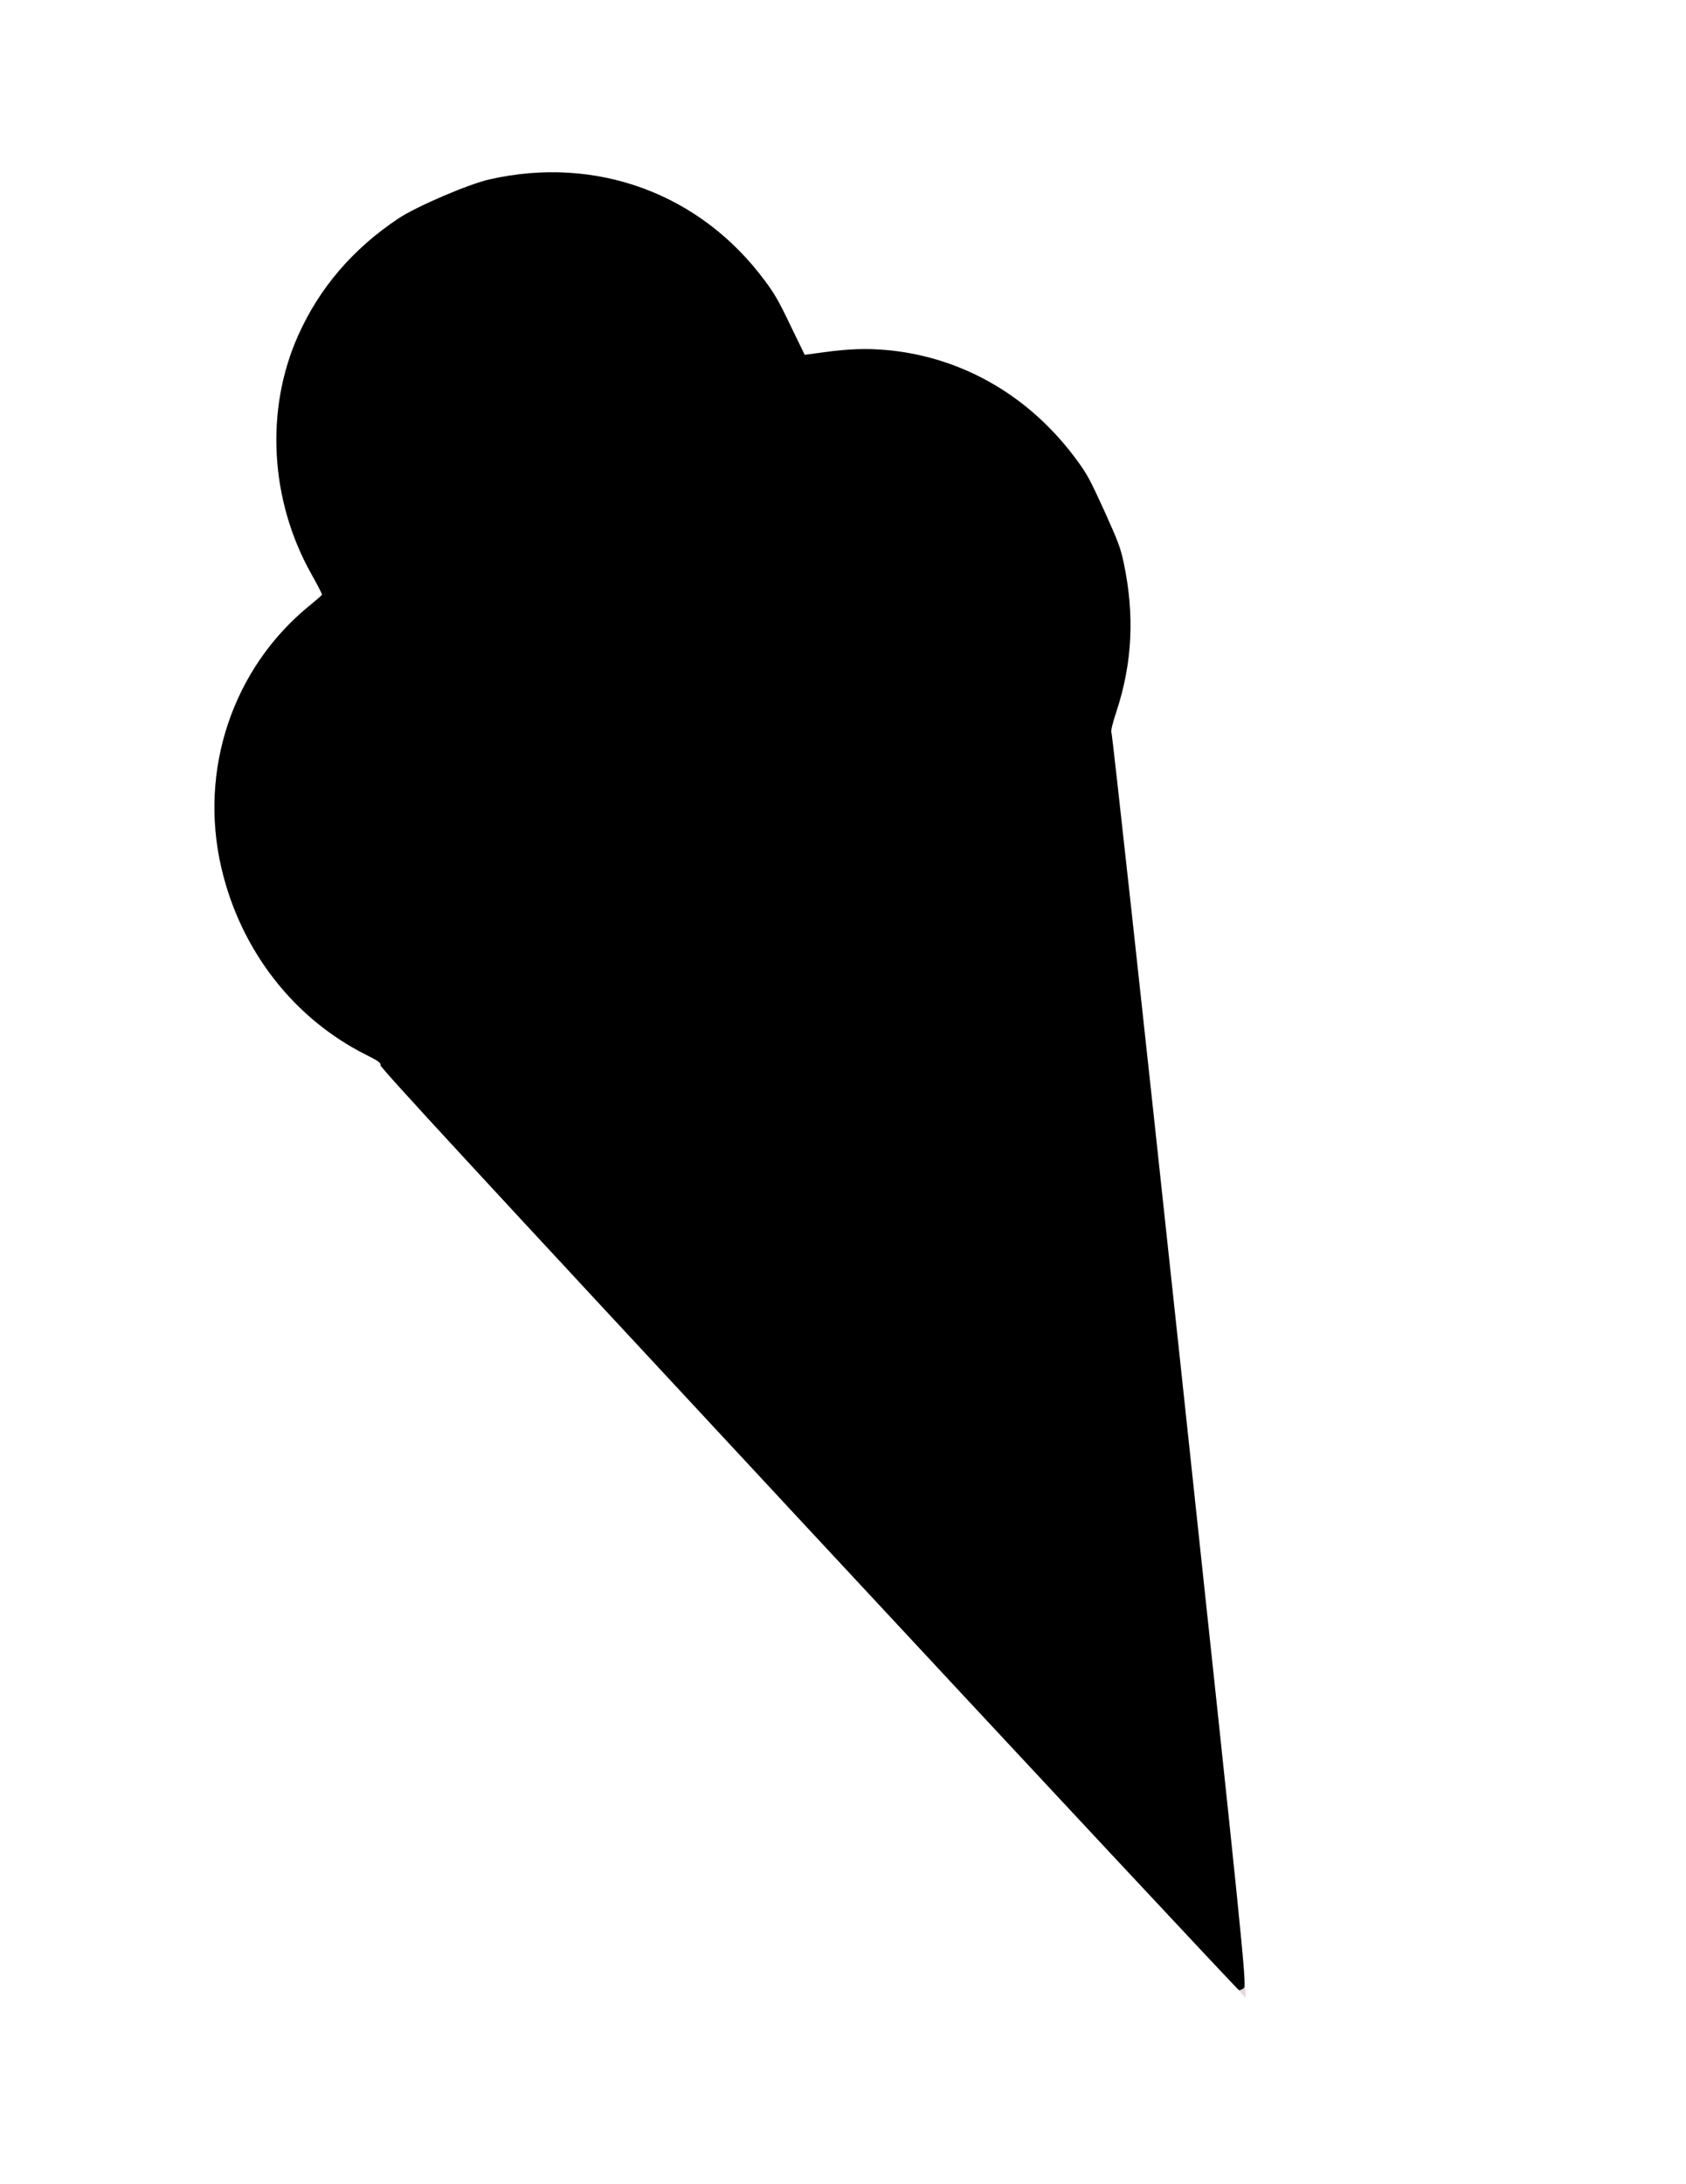
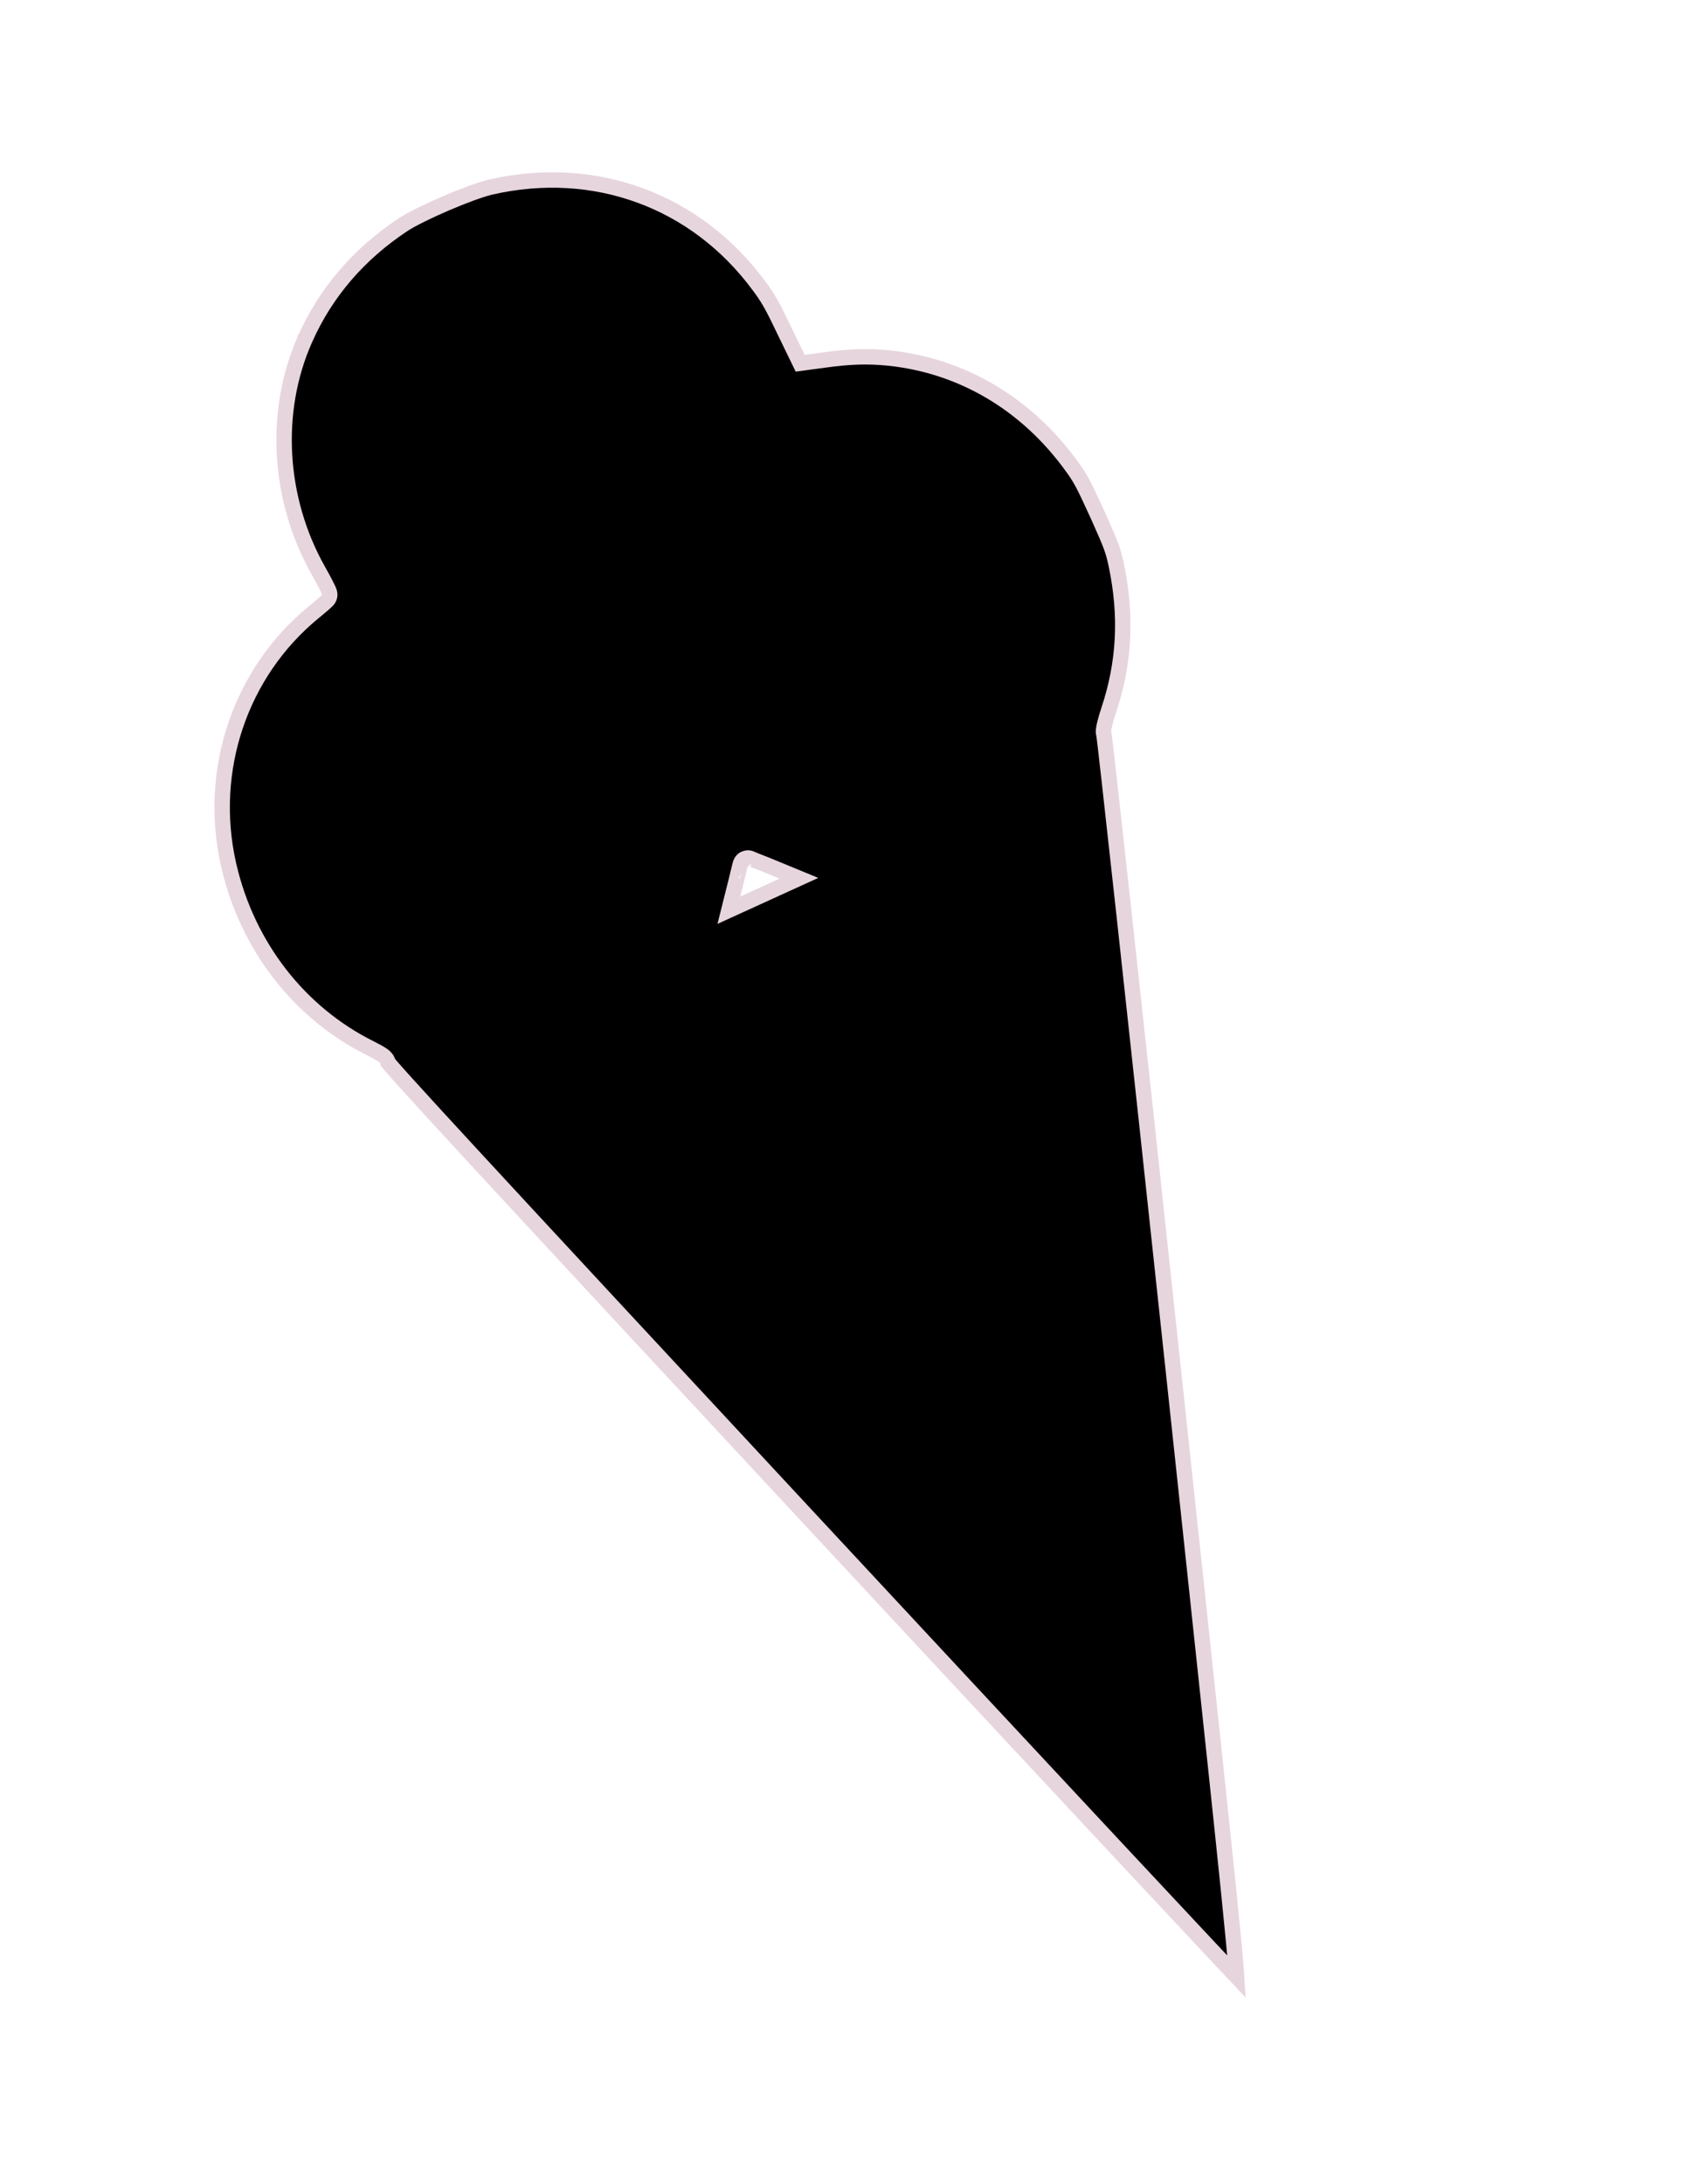
<svg xmlns="http://www.w3.org/2000/svg" viewBox="0 0 1421.00 1840.00" data-guides="{&quot;vertical&quot;:[],&quot;horizontal&quot;:[]}">
  <defs>
    <linearGradient id="tSvgGradientbc43711395" x1="367.603" x2="1053.99" y1="167.747" y2="1672.61" alignment-baseline="baseline" baseline-shift="baseline" gradientUnits="userSpaceOnUse" gradientTransform="">
      <stop offset="0.077" stop-color="hsl(330.012,27.27%,87.06%)" stop-opacity="1" transform="translate(-5280, -4865)" />
      <stop offset="1" stop-color="hsl(271.188,11.42%,57.06%)" stop-opacity="1" transform="translate(-5280, -4865)" />
    </linearGradient>
    <linearGradient id="tSvgGradient10811e0d9ab" x1="367.603" x2="1053.99" y1="167.747" y2="1672.61" alignment-baseline="baseline" baseline-shift="baseline" gradientUnits="userSpaceOnUse" gradientTransform="">
      <stop offset="0.192" stop-color="hsl(39.996,100%,97.06%)" stop-opacity="1" transform="translate(-5280, -4865)" />
      <stop offset="0.966" stop-color="hsl(0,0%,100%)" stop-opacity="0" transform="translate(-5280, -4865)" />
    </linearGradient>
  </defs>
  <mask x="4" y="4" width="868.245" height="1531.496" transform="translate(-176.73 -141.133)" data-from-defs="true" maskUnits="userSpaceOnUse" maskContentUnits="userSpaceOnUse" id="tSvg1957dd94fe1">
-     <path fill="white" stroke="none" fill-opacity="1" stroke-width="1" stroke-opacity="1" alignment-baseline="baseline" baseline-shift="baseline" id="tSvg1ed069bbe4" title="Path 6" d="M159.407 42.715C121.028 68.134 92.513 101.363 74.677 141.299C46.608 203.781 50.746 280.003 85.519 342.106C90.74 351.302 94.866 359.386 94.668 359.916C94.47 360.445 89.852 364.457 84.506 368.801C19.557 421.432 -9.408 507.331 9.888 590.122C26.033 659.256 70.633 716.877 131.949 747.529C142.03 752.603 144.592 754.365 143.988 756.253C143.449 757.964 222.149 843.117 504.613 1146.887C703.305 1360.497 866.63 1535.427 867.52 1535.467C868.35 1535.667 870.29 1534.787 871.7 1533.707C874.16 1531.707 870.25 1494.207 817.771 1004.207C786.73 714.129 760.623 476.32 759.982 475.879C759.286 475.318 760.987 467.801 763.988 458.958C777.761 417.505 779.705 376.464 770.136 332.028C767.416 319.64 765.445 314.677 753.837 288.903C742.217 263.428 739.419 258.257 731.625 247.596C692.161 193.202 635.41 160.027 571.489 153.864C554.482 152.242 538.593 152.748 518.326 155.544C512.71 156.298 507.095 157.052 501.479 157.806C497.496 149.609 493.512 141.411 489.529 133.214C479.704 112.636 476.109 106.362 467.852 95.327C413.322 21.718 325.51 -10.478 235.394 10.108C217.644 14.247 174.5 32.753 159.407 42.715ZM467.107 593.635C471.497 595.443 475.888 597.25 480.278 599.058C474.779 601.566 469.279 604.075 463.78 606.583C458.24 609.11 452.7 611.637 447.16 614.164C448.251 609.807 449.341 605.451 450.432 601.094C452.122 593.875 453.582 588.08 453.637 588.201C453.693 588.323 459.809 590.809 467.107 593.635Z" />
-   </mask>
-   <path fill="#E7D5DE" stroke="#E7D5DE" fill-opacity="1" stroke-width="13" stroke-opacity="1" alignment-baseline="baseline" baseline-shift="baseline" id="tSvgd3c08b13d9" title="Path 3" d="M1042.24 1665.21C1042.16 1663.89 1042.06 1662.38 1041.94 1660.64C1041.1 1649.29 1039.22 1629.2 1035.6 1593.75C1030.18 1540.61 1020.89 1453.16 1005.52 1309.39C999.693 1254.937 993.865 1200.483 988.038 1146.03C988.038 1146.03 988.037 1146.03 988.037 1146.03C972.517 1001 958.231 869.029 947.745 773.269C942.501 725.388 938.209 686.563 935.187 659.683C933.676 646.242 932.484 635.796 931.65 628.701C931.233 625.151 930.907 622.457 930.678 620.653C930.579 619.878 930.499 619.293 930.441 618.883C930.406 618.775 930.379 618.681 930.357 618.604C930.147 617.865 930.09 617.216 930.07 616.821C930.028 616.011 930.096 615.22 930.167 614.615C930.317 613.343 930.619 611.805 930.999 610.179C931.768 606.885 933.004 602.602 934.55 598.042C934.55 598.042 934.55 598.041 934.55 598.041C947.73 558.372 949.786 519.13 940.941 476.559C940.798 475.883 940.654 475.206 940.511 474.53C938.115 463.619 936.461 459.05 926.703 437.296C926.015 435.766 925.328 434.236 924.64 432.706C913.061 407.321 910.486 402.658 903.108 392.565C903.106 392.562 903.103 392.558 903.101 392.555C903.099 392.552 903.096 392.549 903.094 392.546C864.968 339.997 810.43 307.946 749.047 301.612C748.563 301.564 748.079 301.516 747.595 301.468C731.181 299.903 715.806 300.376 695.944 303.116C695.94 303.117 695.936 303.117 695.932 303.118C695.928 303.118 695.925 303.119 695.921 303.119C690.305 303.873 684.69 304.628 679.074 305.382C677.521 305.59 675.969 305.798 674.416 306.006C673.731 304.597 673.047 303.189 672.362 301.78C668.379 293.583 664.396 285.385 660.413 277.188C660.41 277.181 660.406 277.175 660.403 277.168C660.4 277.161 660.397 277.154 660.394 277.147C650.651 256.742 647.268 250.899 639.377 240.354C639.374 240.35 639.372 240.346 639.369 240.342C639.366 240.338 639.362 240.333 639.359 240.329C586.388 168.825 501.215 137.566 413.593 157.574C405.315 159.505 390.543 164.965 375.697 171.335C360.844 177.707 346.745 184.635 339.717 189.273C339.717 189.273 339.716 189.273 339.716 189.273C302.319 214.044 274.648 246.332 257.342 285.082C257.341 285.084 257.34 285.087 257.339 285.089C257.338 285.091 257.338 285.094 257.337 285.096C257.126 285.569 256.916 286.043 256.705 286.516C230.219 346.758 234.368 420.117 267.902 480.03C270.548 484.69 272.93 489.093 274.64 492.428C275.489 494.084 276.205 495.542 276.71 496.661C276.955 497.204 277.203 497.781 277.393 498.311C277.482 498.559 277.618 498.958 277.723 499.419C277.775 499.645 277.855 500.039 277.888 500.527C277.911 500.847 277.972 501.863 277.573 503.078C277.544 503.16 277.516 503.241 277.487 503.323C277.437 503.445 277.387 503.568 277.337 503.69C276.973 504.509 276.531 505.062 276.454 505.162C276.248 505.429 276.047 505.654 275.904 505.81C275.609 506.129 275.276 506.457 274.962 506.756C274.317 507.37 273.473 508.128 272.521 508.959C271.081 510.215 269.285 511.733 267.332 513.343C266.666 513.888 266.001 514.434 265.335 514.979C265.333 514.981 265.33 514.982 265.328 514.984C264.838 515.384 264.349 515.785 263.859 516.185C202.405 566.914 174.787 648.689 192.517 727.894C192.661 728.523 192.804 729.151 192.948 729.78C208.674 797.114 252.075 853.098 311.585 882.848C311.588 882.849 311.59 882.851 311.593 882.852C311.595 882.853 311.598 882.855 311.6 882.856C316.543 885.344 320.183 887.277 322.497 888.939C323.626 889.75 325.053 890.916 326.051 892.542C326.571 893.39 326.937 894.309 327.134 895.266C327.66 895.916 328.404 896.805 329.403 897.967C332 900.989 336.09 905.592 341.941 912.07C353.631 925.011 372.224 945.286 399.68 975.021C454.586 1034.49 544.87 1131.71 686.103 1283.6C686.103 1283.6 686.103 1283.6 686.103 1283.6C785.446 1390.4 875.947 1487.53 941.721 1557.96C974.609 1593.18 1001.31 1621.72 1019.85 1641.46C1029.12 1651.33 1036.34 1658.99 1041.26 1664.18C1041.6 1664.53 1041.93 1664.88 1042.24 1665.21ZM617.585 753.718C618.671 749.38 619.757 745.042 620.843 740.704C621.69 737.086 622.481 733.817 623.071 731.454C623.366 730.273 623.616 729.293 623.801 728.601C623.891 728.268 623.981 727.944 624.06 727.682C624.09 727.581 624.162 727.344 624.258 727.088C624.273 727.05 624.439 726.589 624.739 726.072C624.831 725.915 625 725.639 625.249 725.322C625.443 725.075 625.982 724.412 626.893 723.837C627.848 723.234 630.038 722.261 632.661 723.251C632.949 723.36 633.216 723.485 633.464 723.619C633.583 723.671 633.759 723.748 634.003 723.851C634.651 724.125 635.612 724.521 636.823 725.011C639.237 725.987 642.561 727.303 646.185 728.707C646.206 728.715 646.227 728.724 646.248 728.732C646.269 728.74 646.291 728.749 646.312 728.757C650.702 730.565 655.093 732.373 659.483 734.181C664.102 736.083 668.721 737.985 673.34 739.887C653.663 748.862 633.985 757.837 614.308 766.812C615.4 762.447 616.493 758.083 617.585 753.718ZM635.089 724.869C635.086 724.865 635.082 724.862 635.078 724.859C635.093 724.874 635.108 724.89 635.122 724.905C635.11 724.892 635.1 724.88 635.089 724.869ZM635.449 725.282C635.606 725.48 635.738 725.672 635.851 725.85ZM636.13 726.332C636.063 726.203 635.995 726.082 635.926 725.968ZM624.453 732.032C624.491 732.115 624.54 732.218 624.602 732.336ZM625.476 733.615C625.497 733.639 625.518 733.662 625.54 733.686ZM625.687 733.845C625.721 733.88 625.755 733.914 625.789 733.949ZM625.931 734.084C625.957 734.109 625.982 734.134 626.009 734.158ZM626.108 734.244C626.165 734.294 626.224 734.345 626.286 734.395ZM626.546 734.596C626.556 734.603 626.566 734.609 626.576 734.616ZM635.439 725.27C635.38 725.197 635.323 725.132 635.273 725.074Z" />
+     </mask>
  <path fill="url(#tSvgGradientbc43711395)" stroke="#E7D5DE" fill-opacity="1" stroke-width="13" stroke-opacity="1" alignment-baseline="baseline" baseline-shift="baseline" id="tSvg15678b9202b" title="Path 4" d="M1042.24 1665.21C1042.16 1663.89 1042.06 1662.38 1041.94 1660.64C1041.1 1649.29 1039.22 1629.2 1035.6 1593.75C1030.18 1540.61 1020.89 1453.16 1005.52 1309.39C999.693 1254.937 993.865 1200.483 988.038 1146.03C988.038 1146.03 988.037 1146.03 988.037 1146.03C972.517 1001 958.231 869.029 947.745 773.269C942.501 725.388 938.209 686.563 935.187 659.683C933.676 646.242 932.484 635.796 931.65 628.701C931.233 625.151 930.907 622.457 930.678 620.653C930.579 619.878 930.499 619.293 930.441 618.883C930.406 618.775 930.379 618.681 930.357 618.604C930.147 617.865 930.09 617.216 930.07 616.821C930.028 616.011 930.096 615.22 930.167 614.615C930.317 613.343 930.619 611.805 930.999 610.179C931.768 606.885 933.004 602.602 934.55 598.042C934.55 598.042 934.55 598.041 934.55 598.041C947.73 558.372 949.786 519.13 940.941 476.559C940.798 475.883 940.654 475.206 940.511 474.53C938.115 463.619 936.461 459.05 926.703 437.296C926.015 435.766 925.328 434.236 924.64 432.706C913.061 407.321 910.486 402.658 903.108 392.565C903.106 392.562 903.103 392.558 903.101 392.555C903.099 392.552 903.096 392.549 903.094 392.546C864.968 339.997 810.43 307.946 749.047 301.612C748.563 301.564 748.079 301.516 747.595 301.468C731.181 299.903 715.806 300.376 695.944 303.116C695.94 303.117 695.936 303.117 695.932 303.118C695.928 303.118 695.925 303.119 695.921 303.119C690.305 303.873 684.69 304.628 679.074 305.382C677.521 305.59 675.969 305.798 674.416 306.006C673.731 304.597 673.047 303.189 672.362 301.78C668.379 293.583 664.396 285.385 660.413 277.188C660.41 277.181 660.406 277.175 660.403 277.168C660.4 277.161 660.397 277.154 660.394 277.147C650.651 256.742 647.268 250.899 639.377 240.354C639.374 240.35 639.372 240.346 639.369 240.342C639.366 240.338 639.362 240.333 639.359 240.329C586.388 168.825 501.215 137.566 413.593 157.574C405.315 159.505 390.543 164.965 375.697 171.335C360.844 177.707 346.745 184.635 339.717 189.273C339.717 189.273 339.716 189.273 339.716 189.273C302.319 214.044 274.648 246.332 257.342 285.082C257.341 285.084 257.34 285.087 257.339 285.089C257.338 285.091 257.338 285.094 257.337 285.096C257.126 285.569 256.916 286.043 256.705 286.516C230.219 346.758 234.368 420.117 267.902 480.03C270.548 484.69 272.93 489.093 274.64 492.428C275.489 494.084 276.205 495.542 276.71 496.661C276.955 497.204 277.203 497.781 277.393 498.311C277.482 498.559 277.618 498.958 277.723 499.419C277.775 499.645 277.855 500.039 277.888 500.527C277.911 500.847 277.972 501.863 277.573 503.078C277.544 503.16 277.516 503.241 277.487 503.323C277.437 503.445 277.387 503.568 277.337 503.69C276.973 504.509 276.531 505.062 276.454 505.162C276.248 505.429 276.047 505.654 275.904 505.81C275.609 506.129 275.276 506.457 274.962 506.756C274.317 507.37 273.473 508.128 272.521 508.959C271.081 510.215 269.285 511.733 267.332 513.343C266.666 513.888 266.001 514.434 265.335 514.979C265.333 514.981 265.33 514.982 265.328 514.984C264.838 515.384 264.349 515.785 263.859 516.185C202.405 566.914 174.787 648.689 192.517 727.894C192.661 728.523 192.804 729.151 192.948 729.78C208.674 797.114 252.075 853.098 311.585 882.848C311.588 882.849 311.59 882.851 311.593 882.852C311.595 882.853 311.598 882.855 311.6 882.856C316.543 885.344 320.183 887.277 322.497 888.939C323.626 889.75 325.053 890.916 326.051 892.542C326.571 893.39 326.937 894.309 327.134 895.266C327.66 895.916 328.404 896.805 329.403 897.967C332 900.989 336.09 905.592 341.941 912.07C353.631 925.011 372.224 945.286 399.68 975.021C454.586 1034.49 544.87 1131.71 686.103 1283.6C686.103 1283.6 686.103 1283.6 686.103 1283.6C785.446 1390.4 875.947 1487.53 941.721 1557.96C974.609 1593.18 1001.31 1621.72 1019.85 1641.46C1029.12 1651.33 1036.34 1658.99 1041.26 1664.18C1041.6 1664.53 1041.93 1664.88 1042.24 1665.21ZM617.585 753.718C618.671 749.38 619.757 745.042 620.843 740.704C621.69 737.086 622.481 733.817 623.071 731.454C623.366 730.273 623.616 729.293 623.801 728.601C623.891 728.268 623.981 727.944 624.06 727.682C624.09 727.581 624.162 727.344 624.258 727.088C624.273 727.05 624.439 726.589 624.739 726.072C624.831 725.915 625 725.639 625.249 725.322C625.443 725.075 625.982 724.412 626.893 723.837C627.848 723.234 630.038 722.261 632.661 723.251C632.949 723.36 633.216 723.485 633.464 723.619C633.583 723.671 633.759 723.748 634.003 723.851C634.651 724.125 635.612 724.521 636.823 725.011C639.237 725.987 642.561 727.303 646.185 728.707C646.206 728.715 646.227 728.724 646.248 728.732C646.269 728.74 646.291 728.749 646.312 728.757C650.702 730.565 655.093 732.373 659.483 734.181C664.102 736.083 668.721 737.985 673.34 739.887C653.663 748.862 633.985 757.837 614.308 766.812C615.4 762.447 616.493 758.083 617.585 753.718ZM635.089 724.869C635.086 724.865 635.082 724.862 635.078 724.859C635.093 724.874 635.108 724.89 635.122 724.905C635.11 724.892 635.1 724.88 635.089 724.869ZM635.449 725.282C635.606 725.48 635.738 725.672 635.851 725.85ZM636.13 726.332C636.063 726.203 635.995 726.082 635.926 725.968ZM624.453 732.032C624.491 732.115 624.54 732.218 624.602 732.336ZM625.476 733.615C625.497 733.639 625.518 733.662 625.54 733.686ZM625.687 733.845C625.721 733.88 625.755 733.914 625.789 733.949ZM625.931 734.084C625.957 734.109 625.982 734.134 626.009 734.158ZM626.108 734.244C626.165 734.294 626.224 734.345 626.286 734.395ZM626.546 734.596C626.556 734.603 626.566 734.609 626.576 734.616ZM635.439 725.27C635.38 725.197 635.323 725.132 635.273 725.074Z" />
-   <path fill="url(#tSvgGradient10811e0d9ab)" stroke="none" fill-opacity="1" stroke-width="1" stroke-opacity="1" alignment-baseline="baseline" baseline-shift="baseline" data-figma-bg-blur-radius="4" id="tSvgfcca361e33" title="Path 5" d="M336.137 183.848C297.758 209.267 269.243 242.496 251.407 282.432C223.338 344.914 227.476 421.136 262.249 483.239C267.47 492.435 271.596 500.519 271.398 501.049C271.2 501.578 266.582 505.59 261.236 509.934C196.287 562.565 167.322 648.464 186.618 731.255C202.763 800.389 247.363 858.01 308.679 888.662C318.76 893.736 321.322 895.498 320.718 897.386C320.179 899.097 398.879 984.25 681.343 1288.02C880.035 1501.63 1043.36 1676.56 1044.25 1676.6C1045.08 1676.8 1047.02 1675.92 1048.43 1674.84C1050.89 1672.84 1046.98 1635.34 994.501 1145.34C963.46 855.262 937.353 617.453 936.712 617.012C936.016 616.451 937.717 608.934 940.718 600.091C954.491 558.638 956.435 517.597 946.866 473.161C944.146 460.773 942.175 455.81 930.567 430.036C918.947 404.561 916.149 399.39 908.355 388.729C868.891 334.335 812.14 301.16 748.219 294.997C731.212 293.375 715.323 293.881 695.056 296.677C689.44 297.431 683.825 298.185 678.209 298.939C674.226 290.742 670.242 282.544 666.259 274.347C656.434 253.769 652.839 247.495 644.582 236.46C590.052 162.851 502.24 130.655 412.124 151.241C394.374 155.38 351.23 173.886 336.137 183.848ZM640.51 747.716C644.9 749.524 646.009 745.208 640.51 747.716Z" />
</svg>